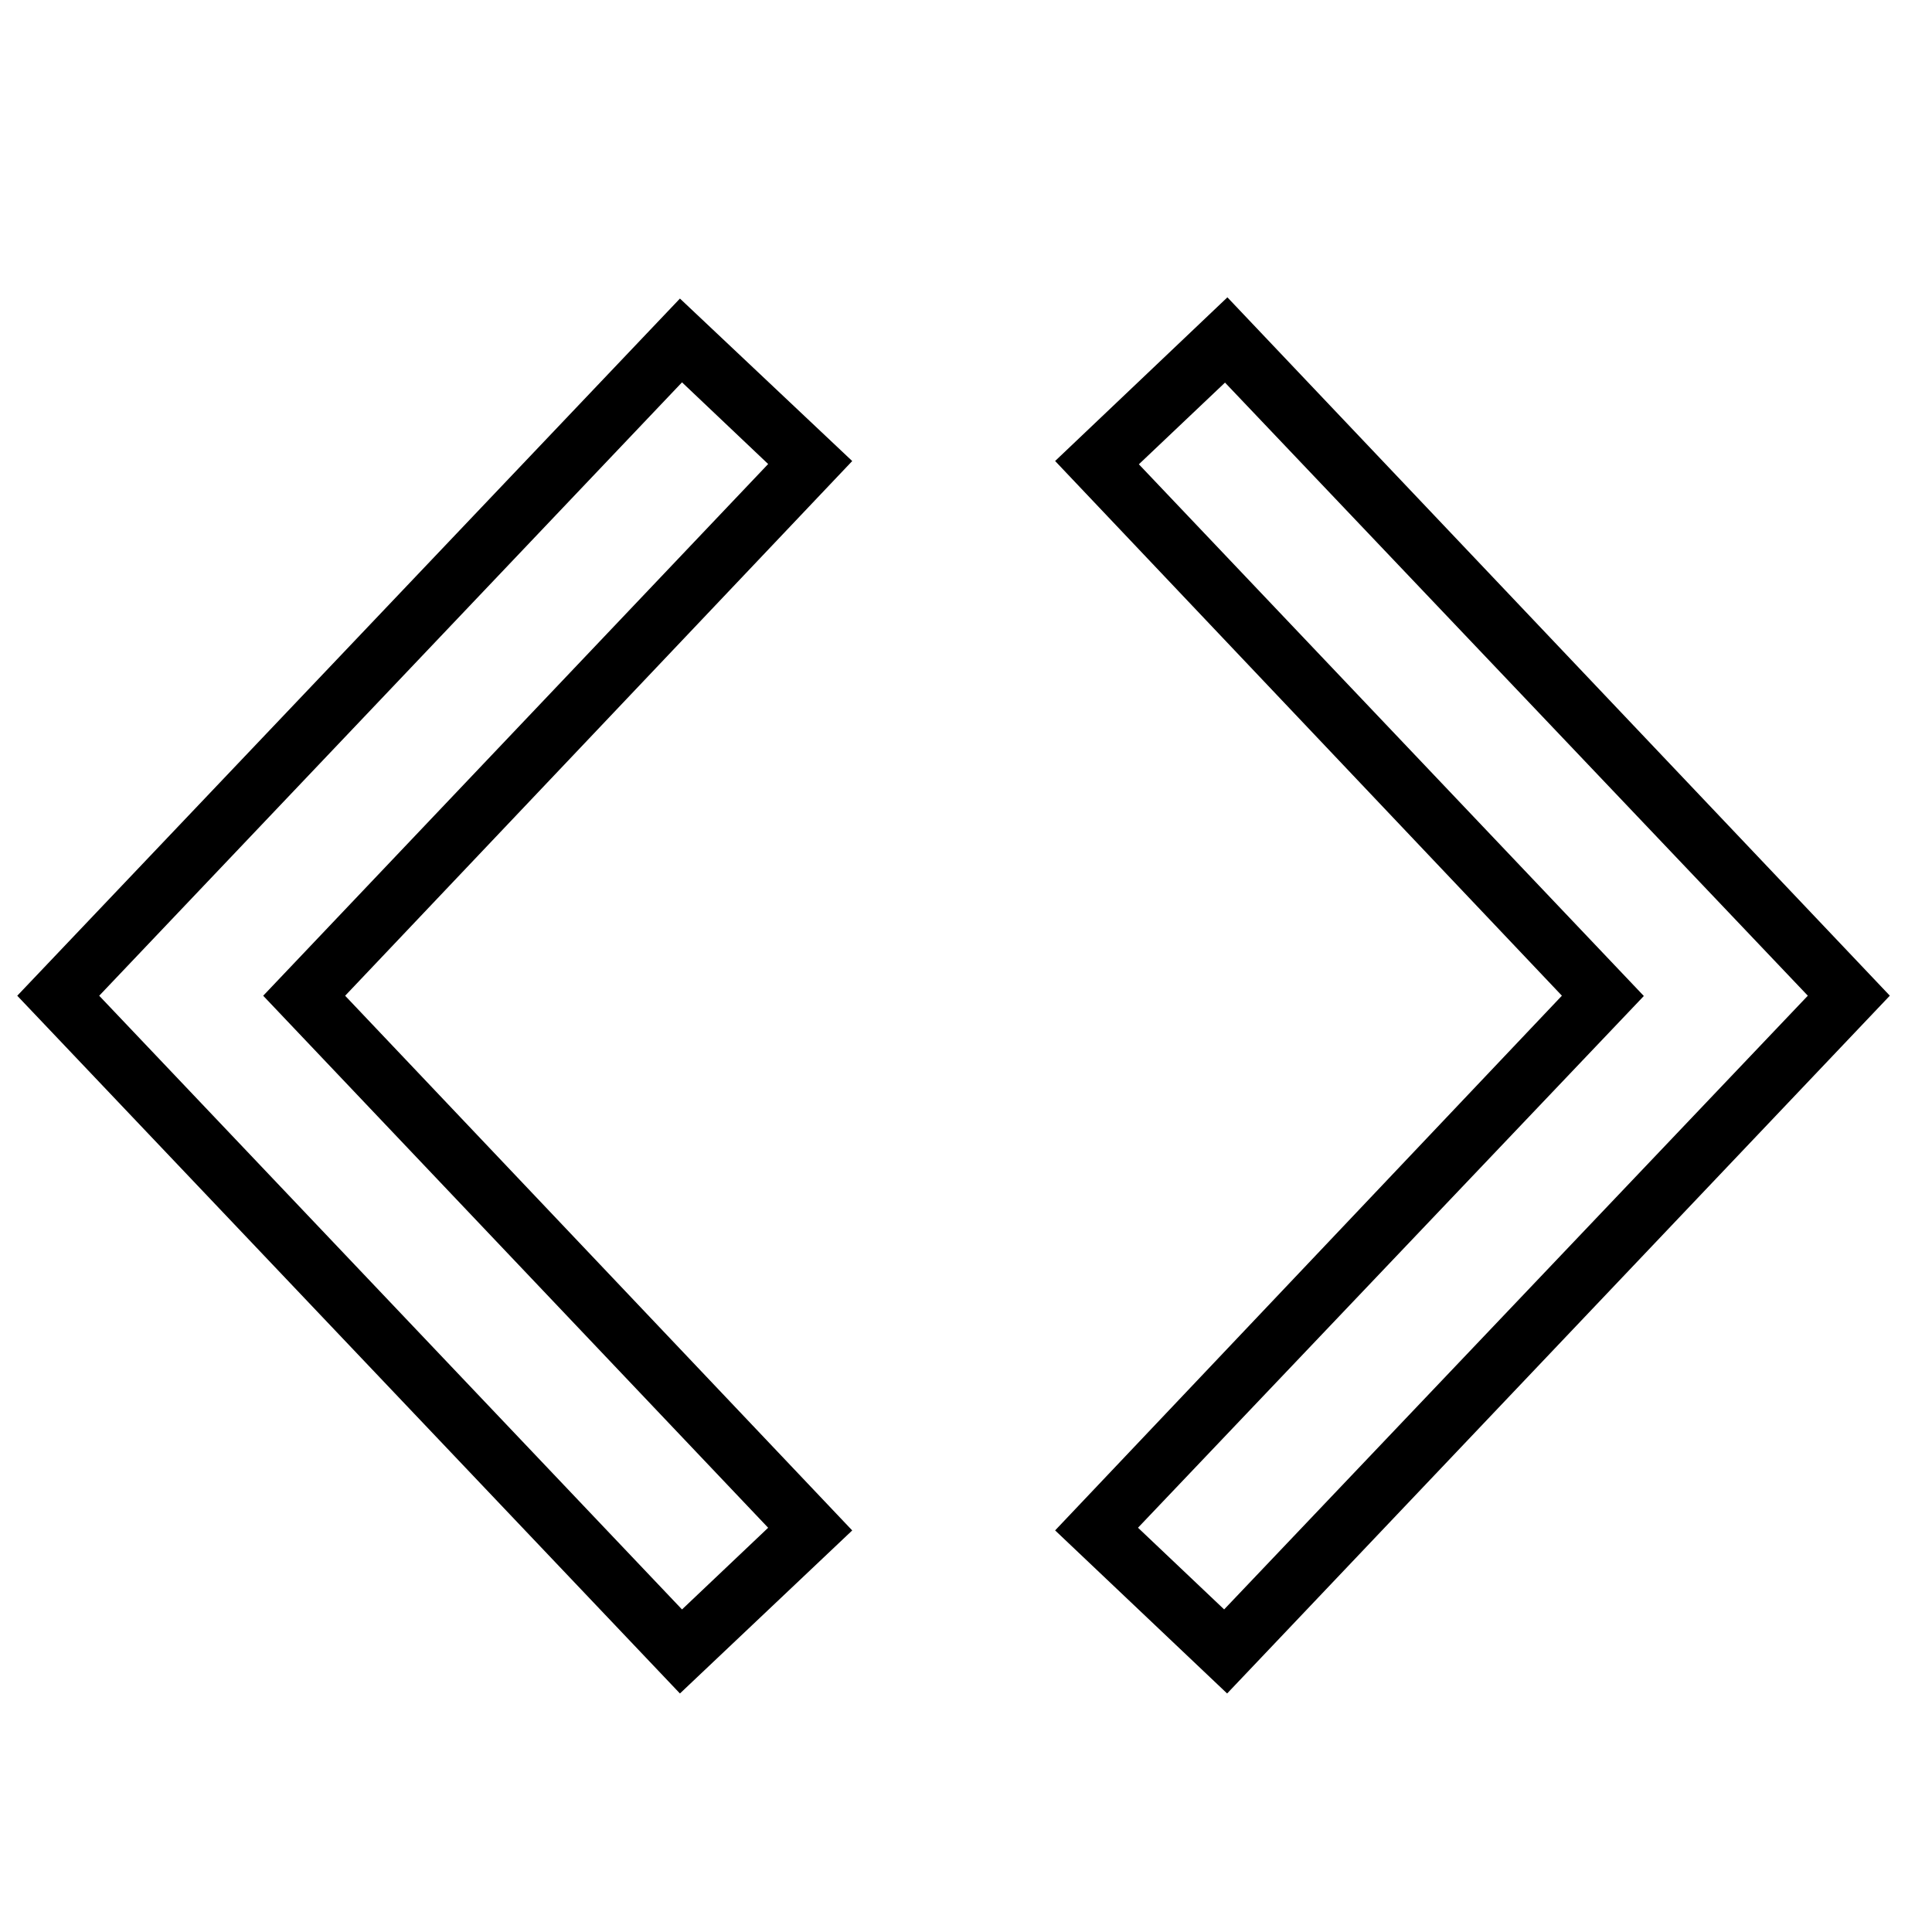
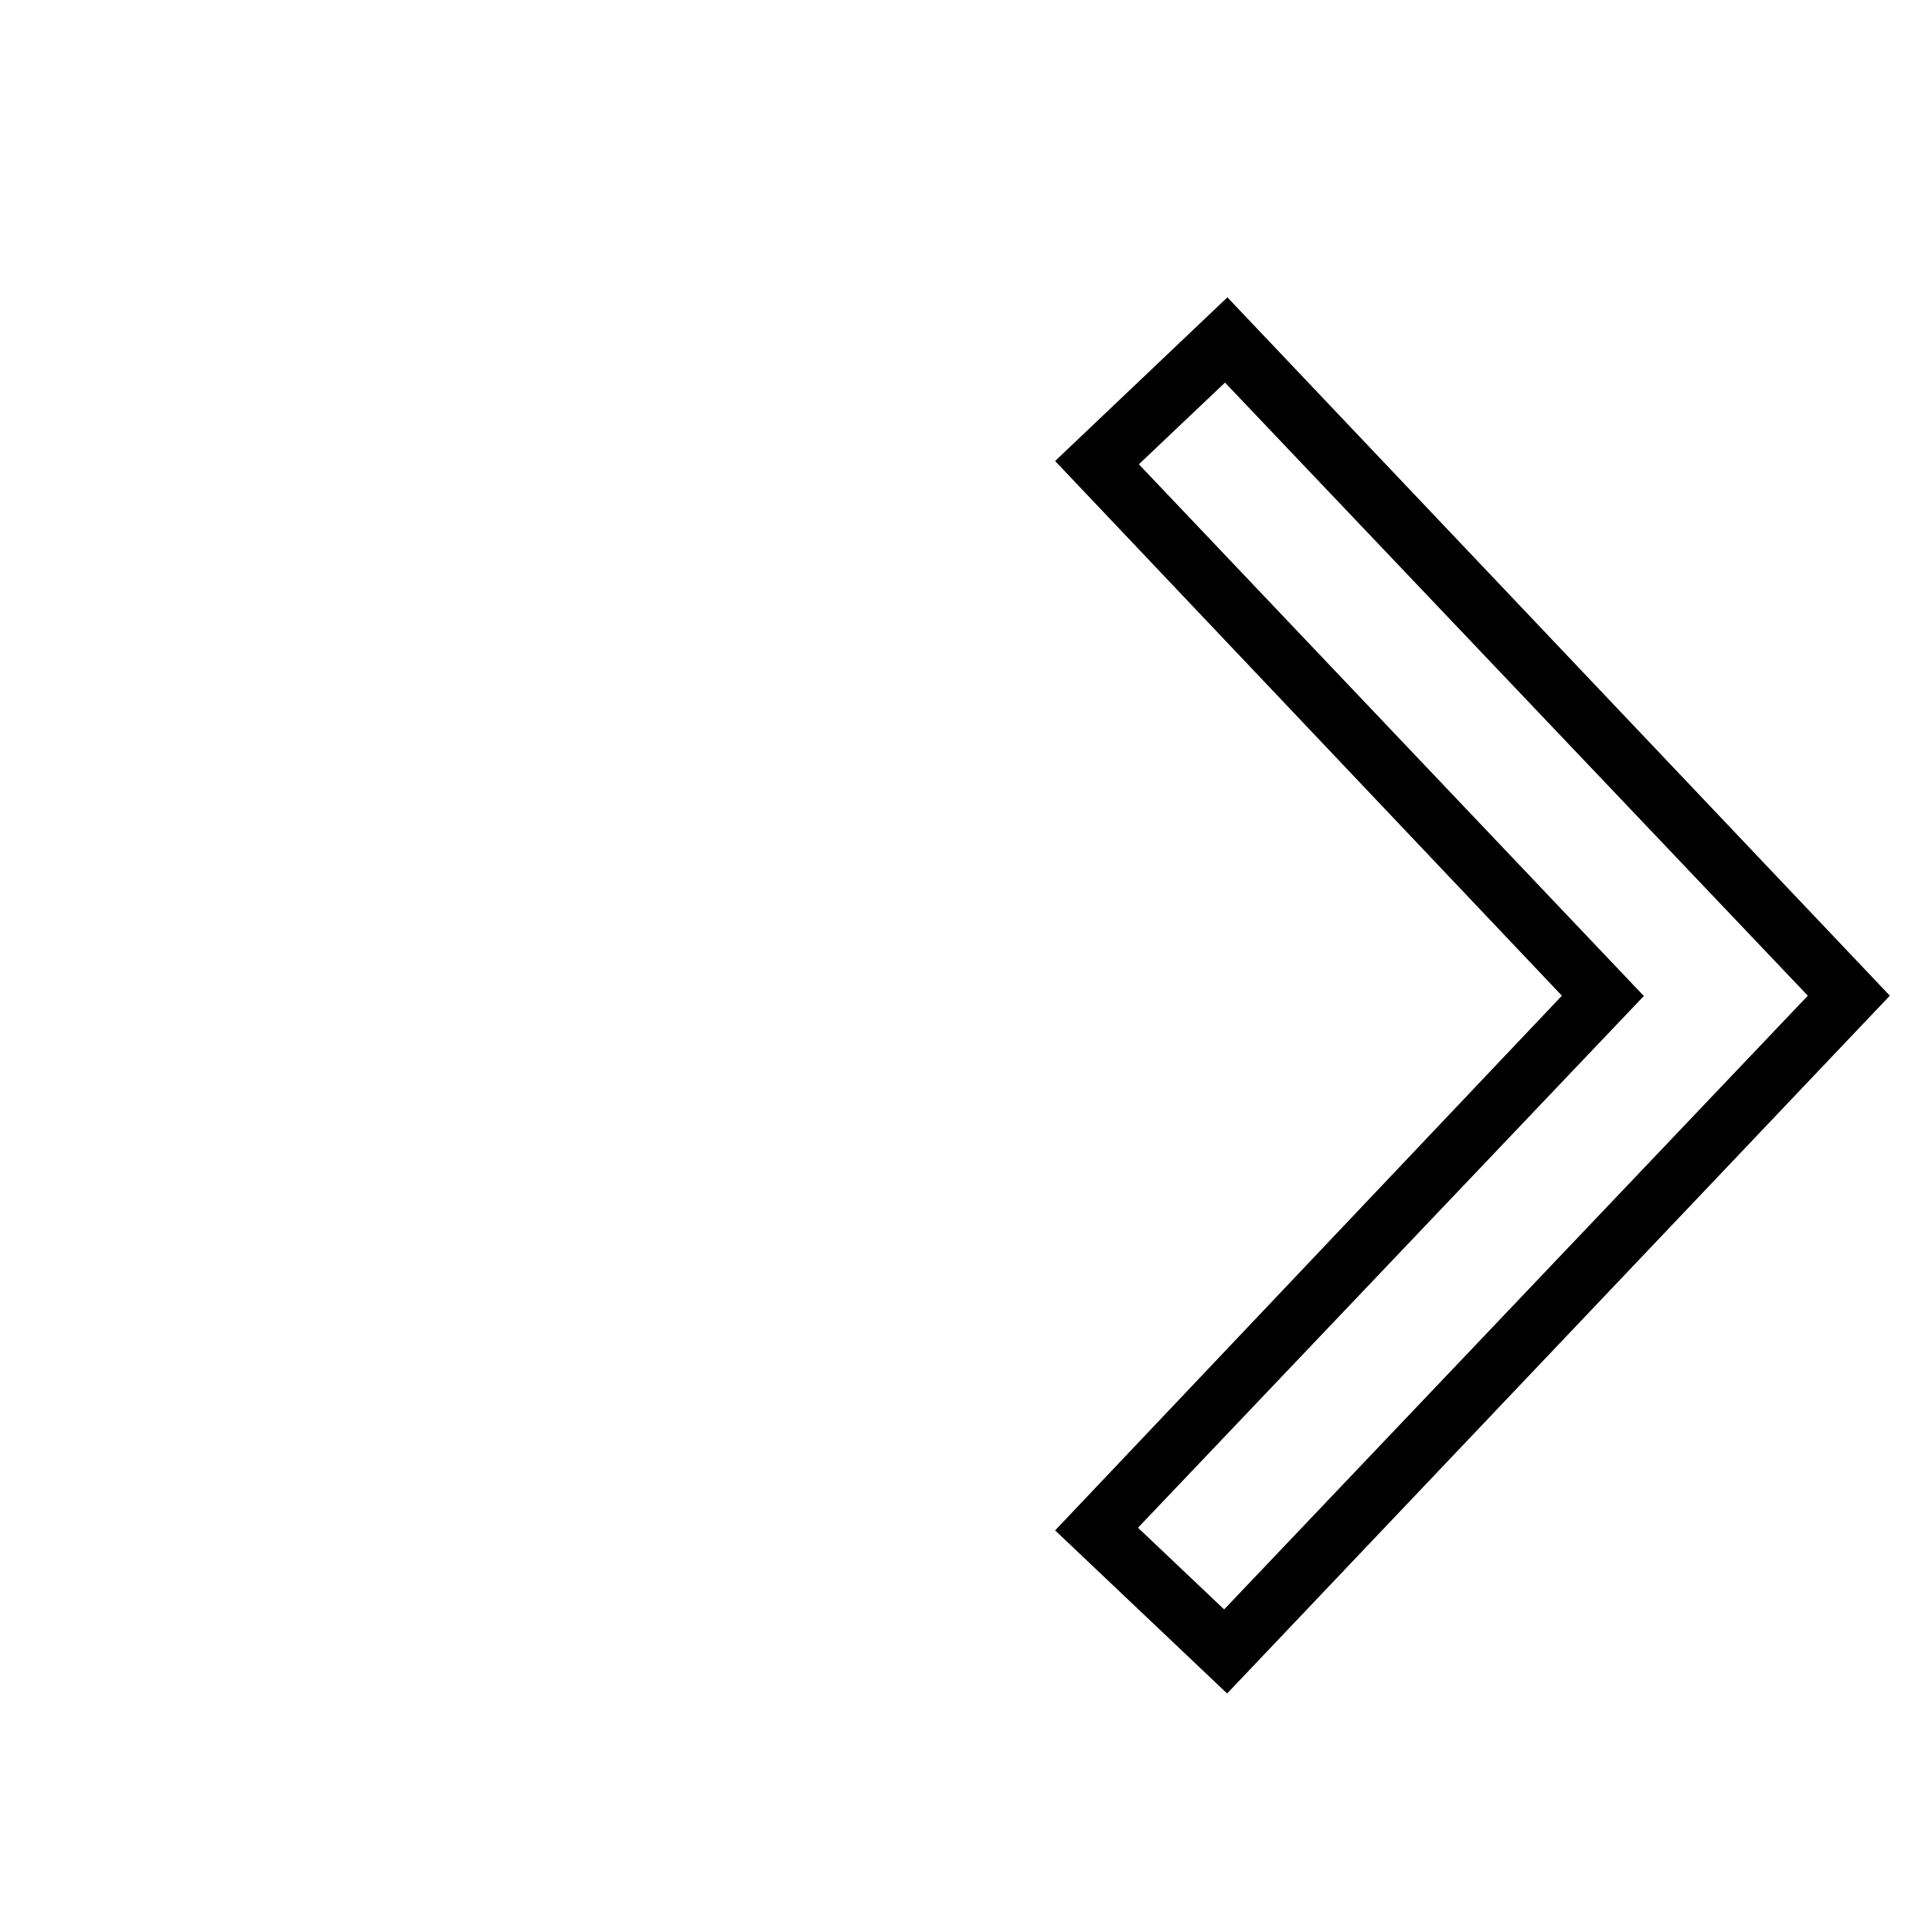
<svg xmlns="http://www.w3.org/2000/svg" width="800px" height="800px" version="1.1" viewBox="144 144 512 512">
  <defs>
    <clipPath id="a">
-       <path d="m148.09 223h221.91v370h-221.91z" />
-     </clipPath>
+       </clipPath>
  </defs>
  <g clip-path="url(#a)">
    <path d="m324.19 592.79-175.62-184.91 175.62-184.76 45.656 43.062-134.38 141.7 134.38 141.7zm-153.9-184.91 154.45 162.64 22.828-21.648-133.82-140.99 133.82-140.91-22.828-21.648z" />
  </g>
  <path d="m469.2 592.79-45.582-43.219 134.3-141.7-134.3-141.7 45.656-43.375 175.55 185.07zm-23.617-43.926 22.828 21.648 154.68-162.64-154.45-162.48-22.828 21.648 133.82 140.91z" />
</svg>